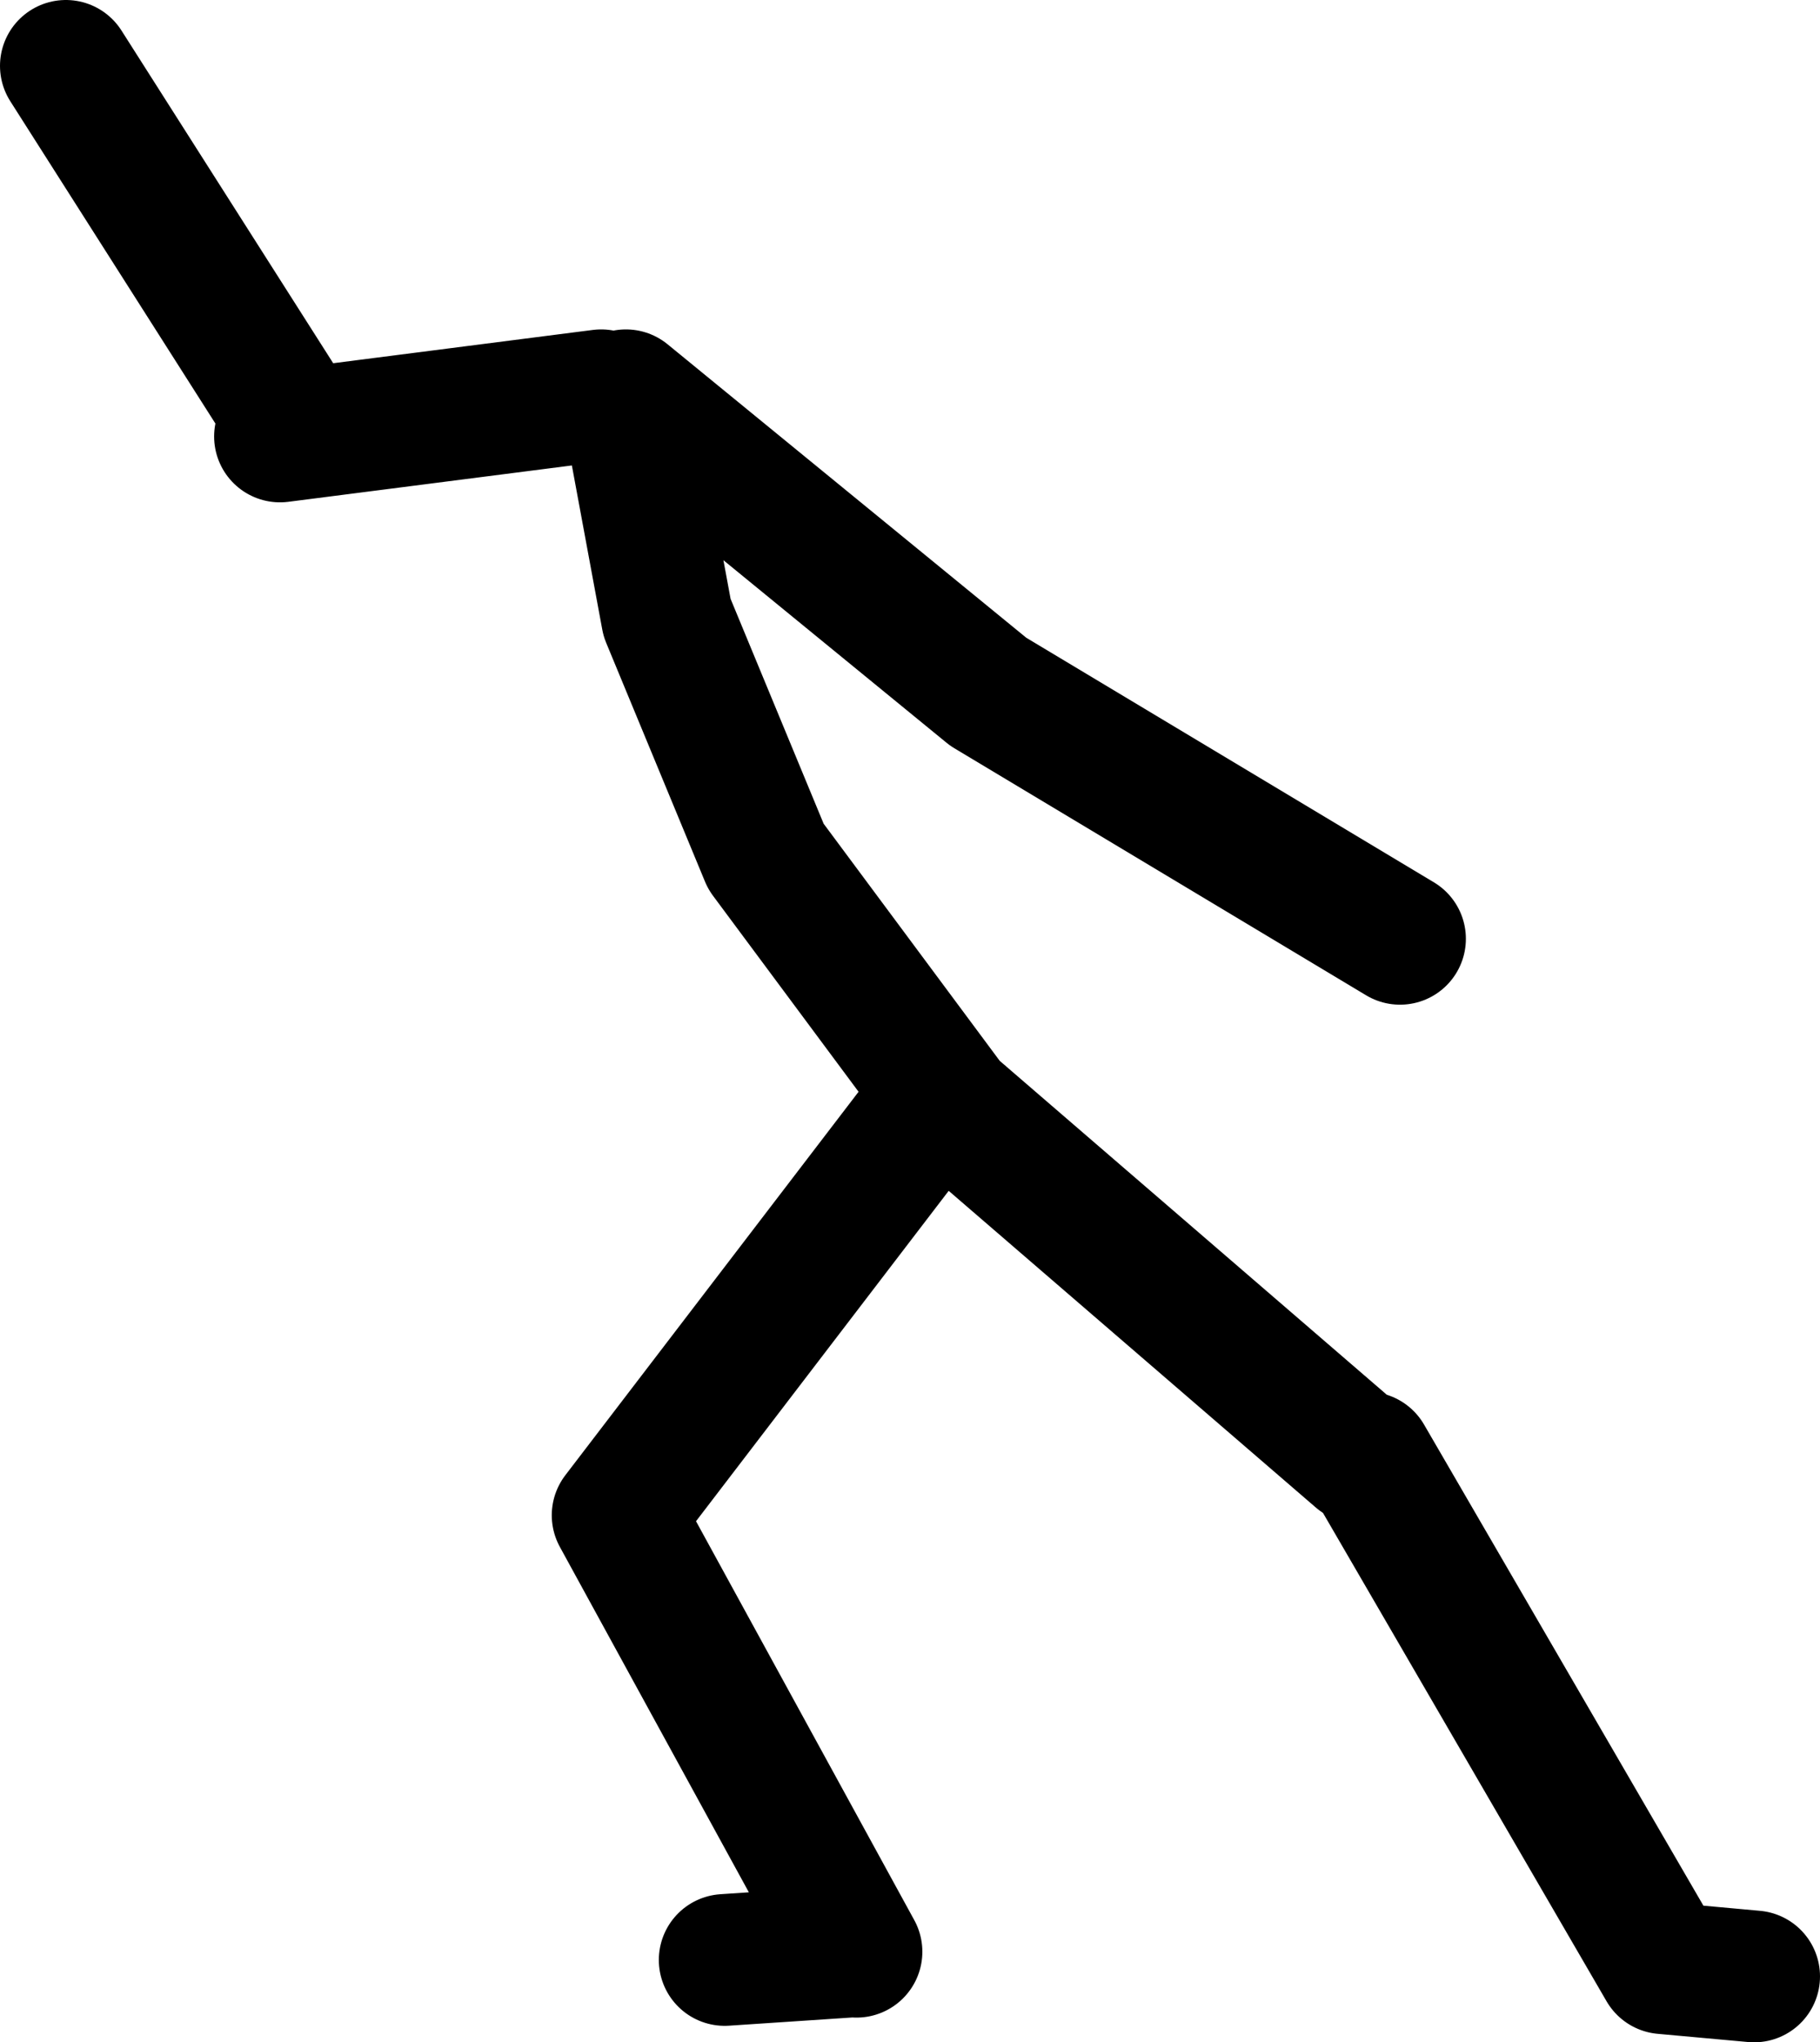
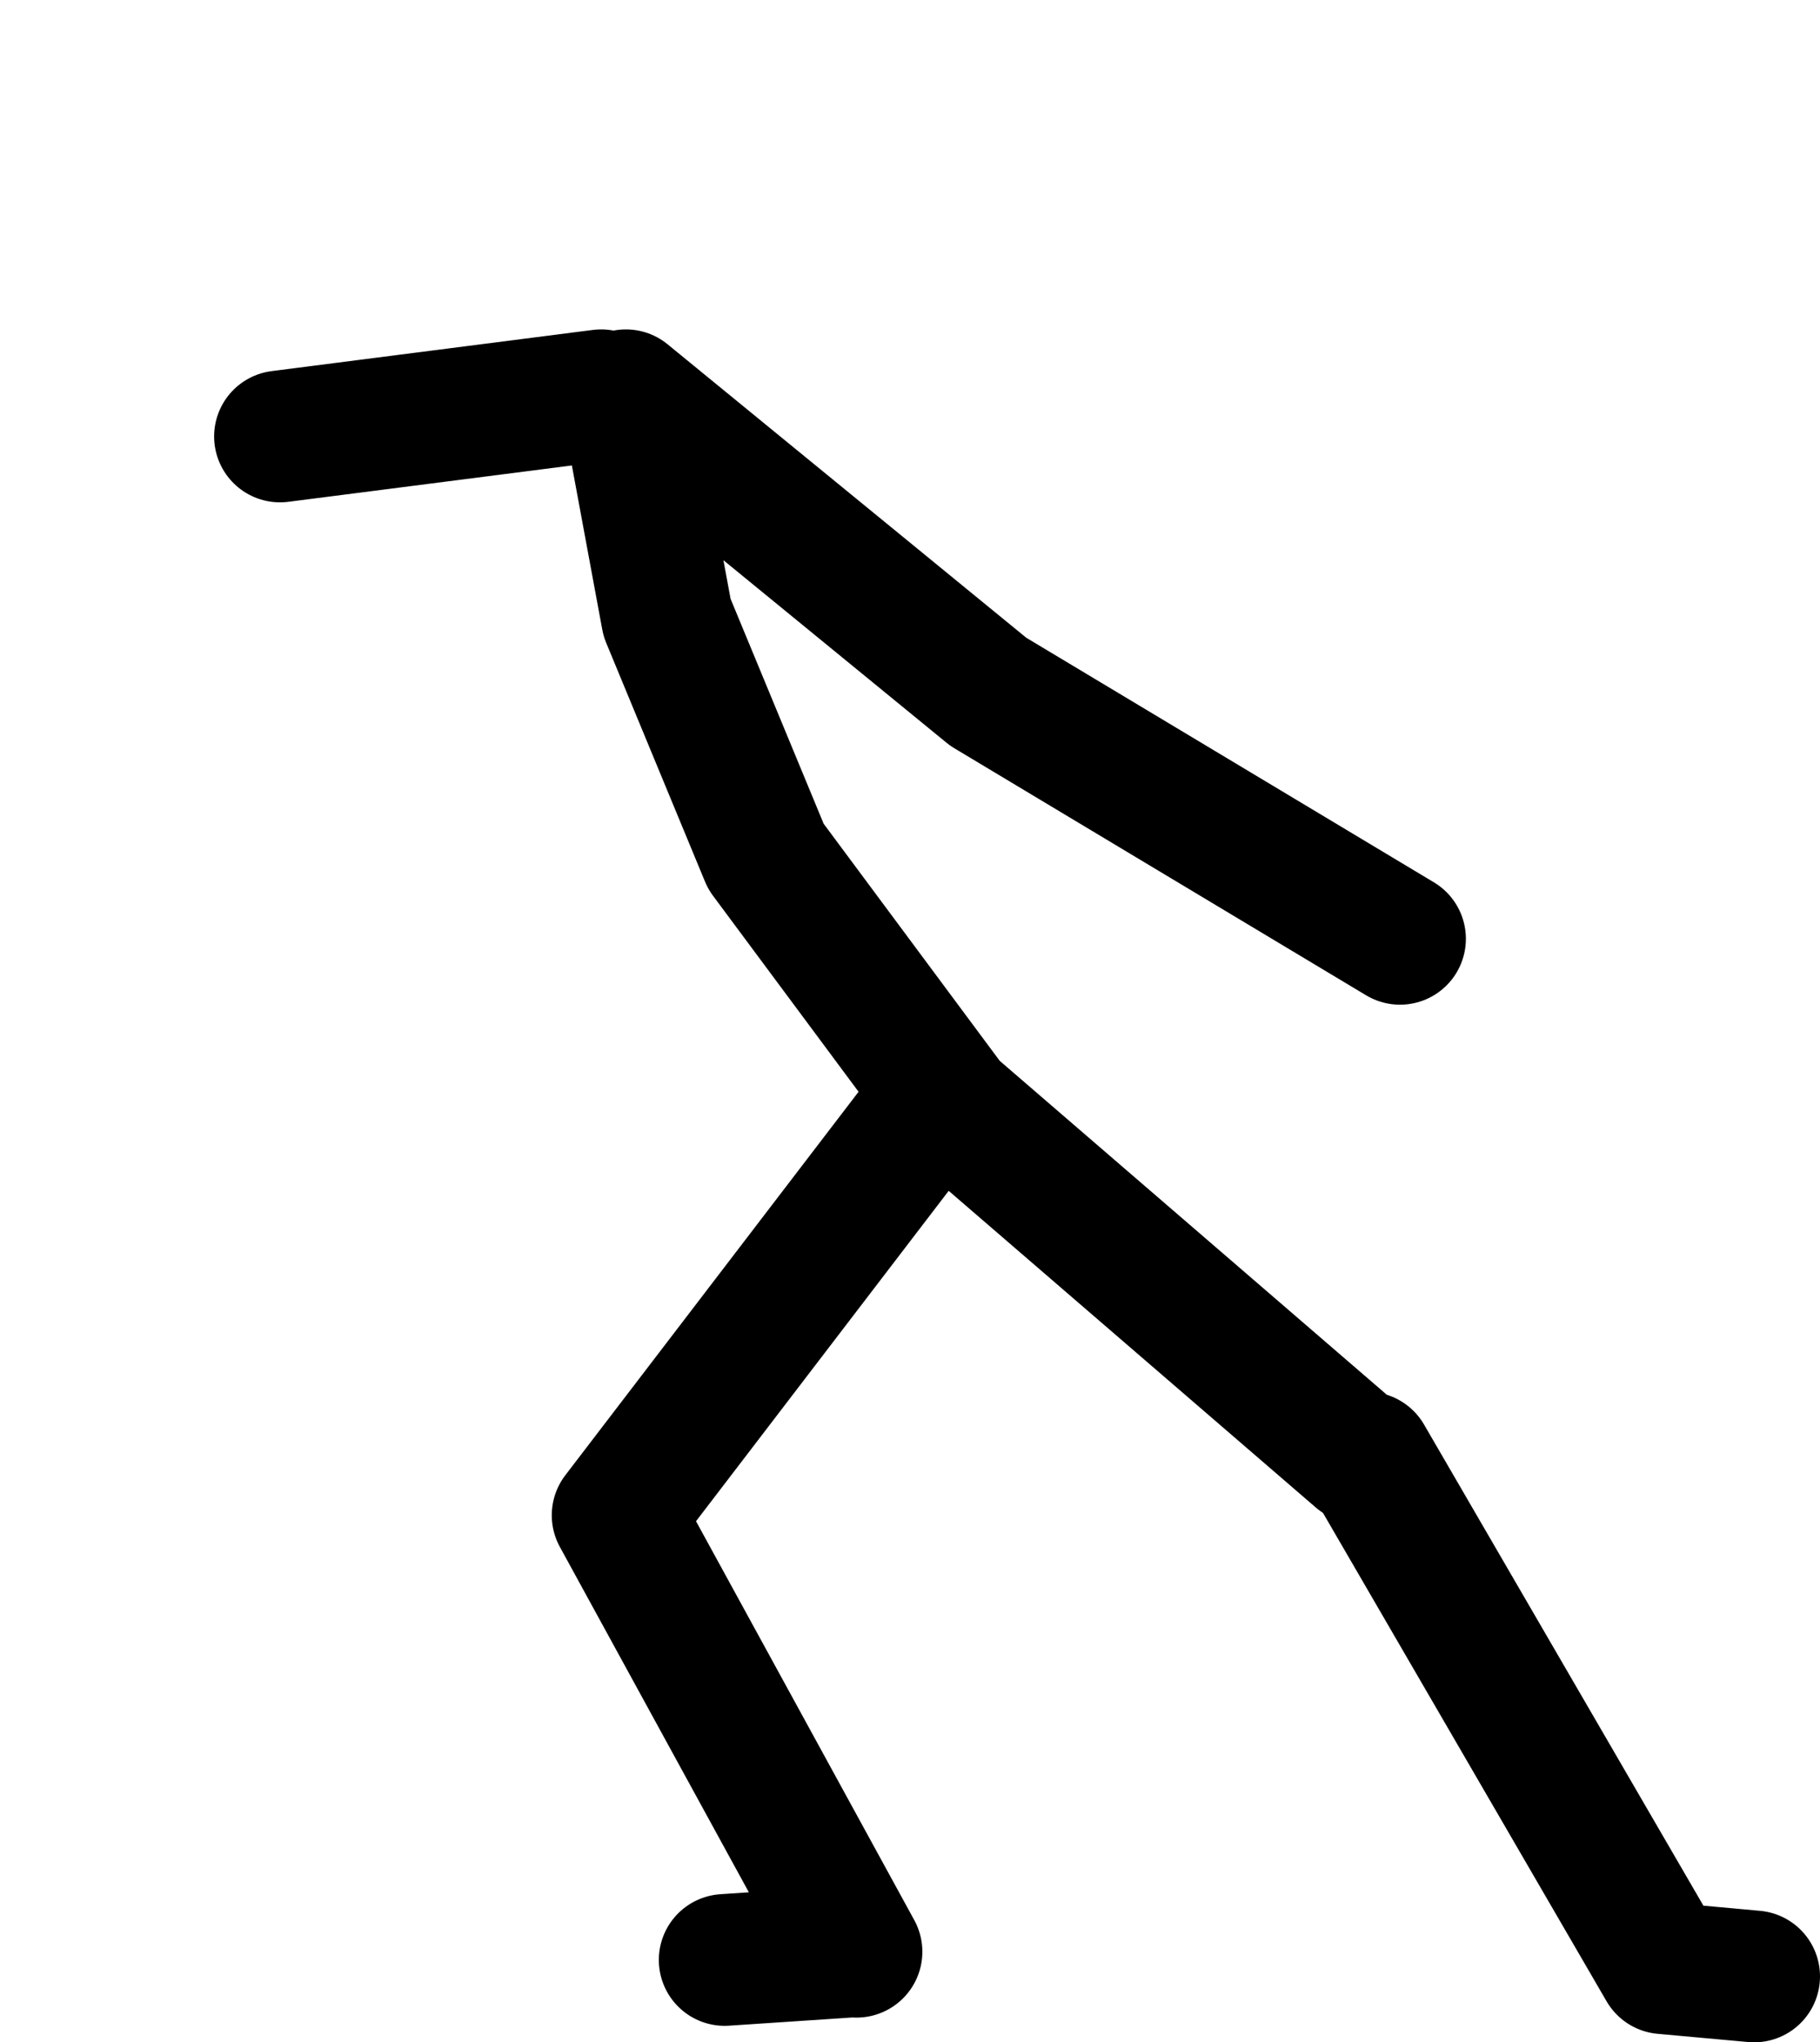
<svg xmlns="http://www.w3.org/2000/svg" height="124.0px" width="110.5px">
  <g transform="matrix(1.0, 0.0, 0.0, 1.0, 70.5, 120.0)">
-     <path d="M-18.5 -1.5 L-33.0 -28.0 -13.5 -53.5 -12.75 -52.85 -24.0 -68.0 -30.0 -82.5 -32.5 -96.0 -10.5 -78.0 14.5 -63.0 M-19.0 -1.5 L-26.5 -1.0 M36.0 0.0 L30.5 -0.5 12.5 -31.5 M12.0 -31.5 L-12.75 -52.85 M-34.0 -96.0 L-53.5 -93.5 M-52.5 -94.0 L-66.5 -116.0" fill="none" stroke="#000000" stroke-linecap="round" stroke-linejoin="round" stroke-width="8.0" />
+     <path d="M-18.5 -1.5 L-33.0 -28.0 -13.5 -53.5 -12.75 -52.85 -24.0 -68.0 -30.0 -82.5 -32.5 -96.0 -10.5 -78.0 14.5 -63.0 M-19.0 -1.5 L-26.5 -1.0 M36.0 0.0 L30.5 -0.5 12.5 -31.5 M12.0 -31.5 L-12.75 -52.85 M-34.0 -96.0 L-53.5 -93.5 M-52.5 -94.0 " fill="none" stroke="#000000" stroke-linecap="round" stroke-linejoin="round" stroke-width="8.0" />
  </g>
</svg>